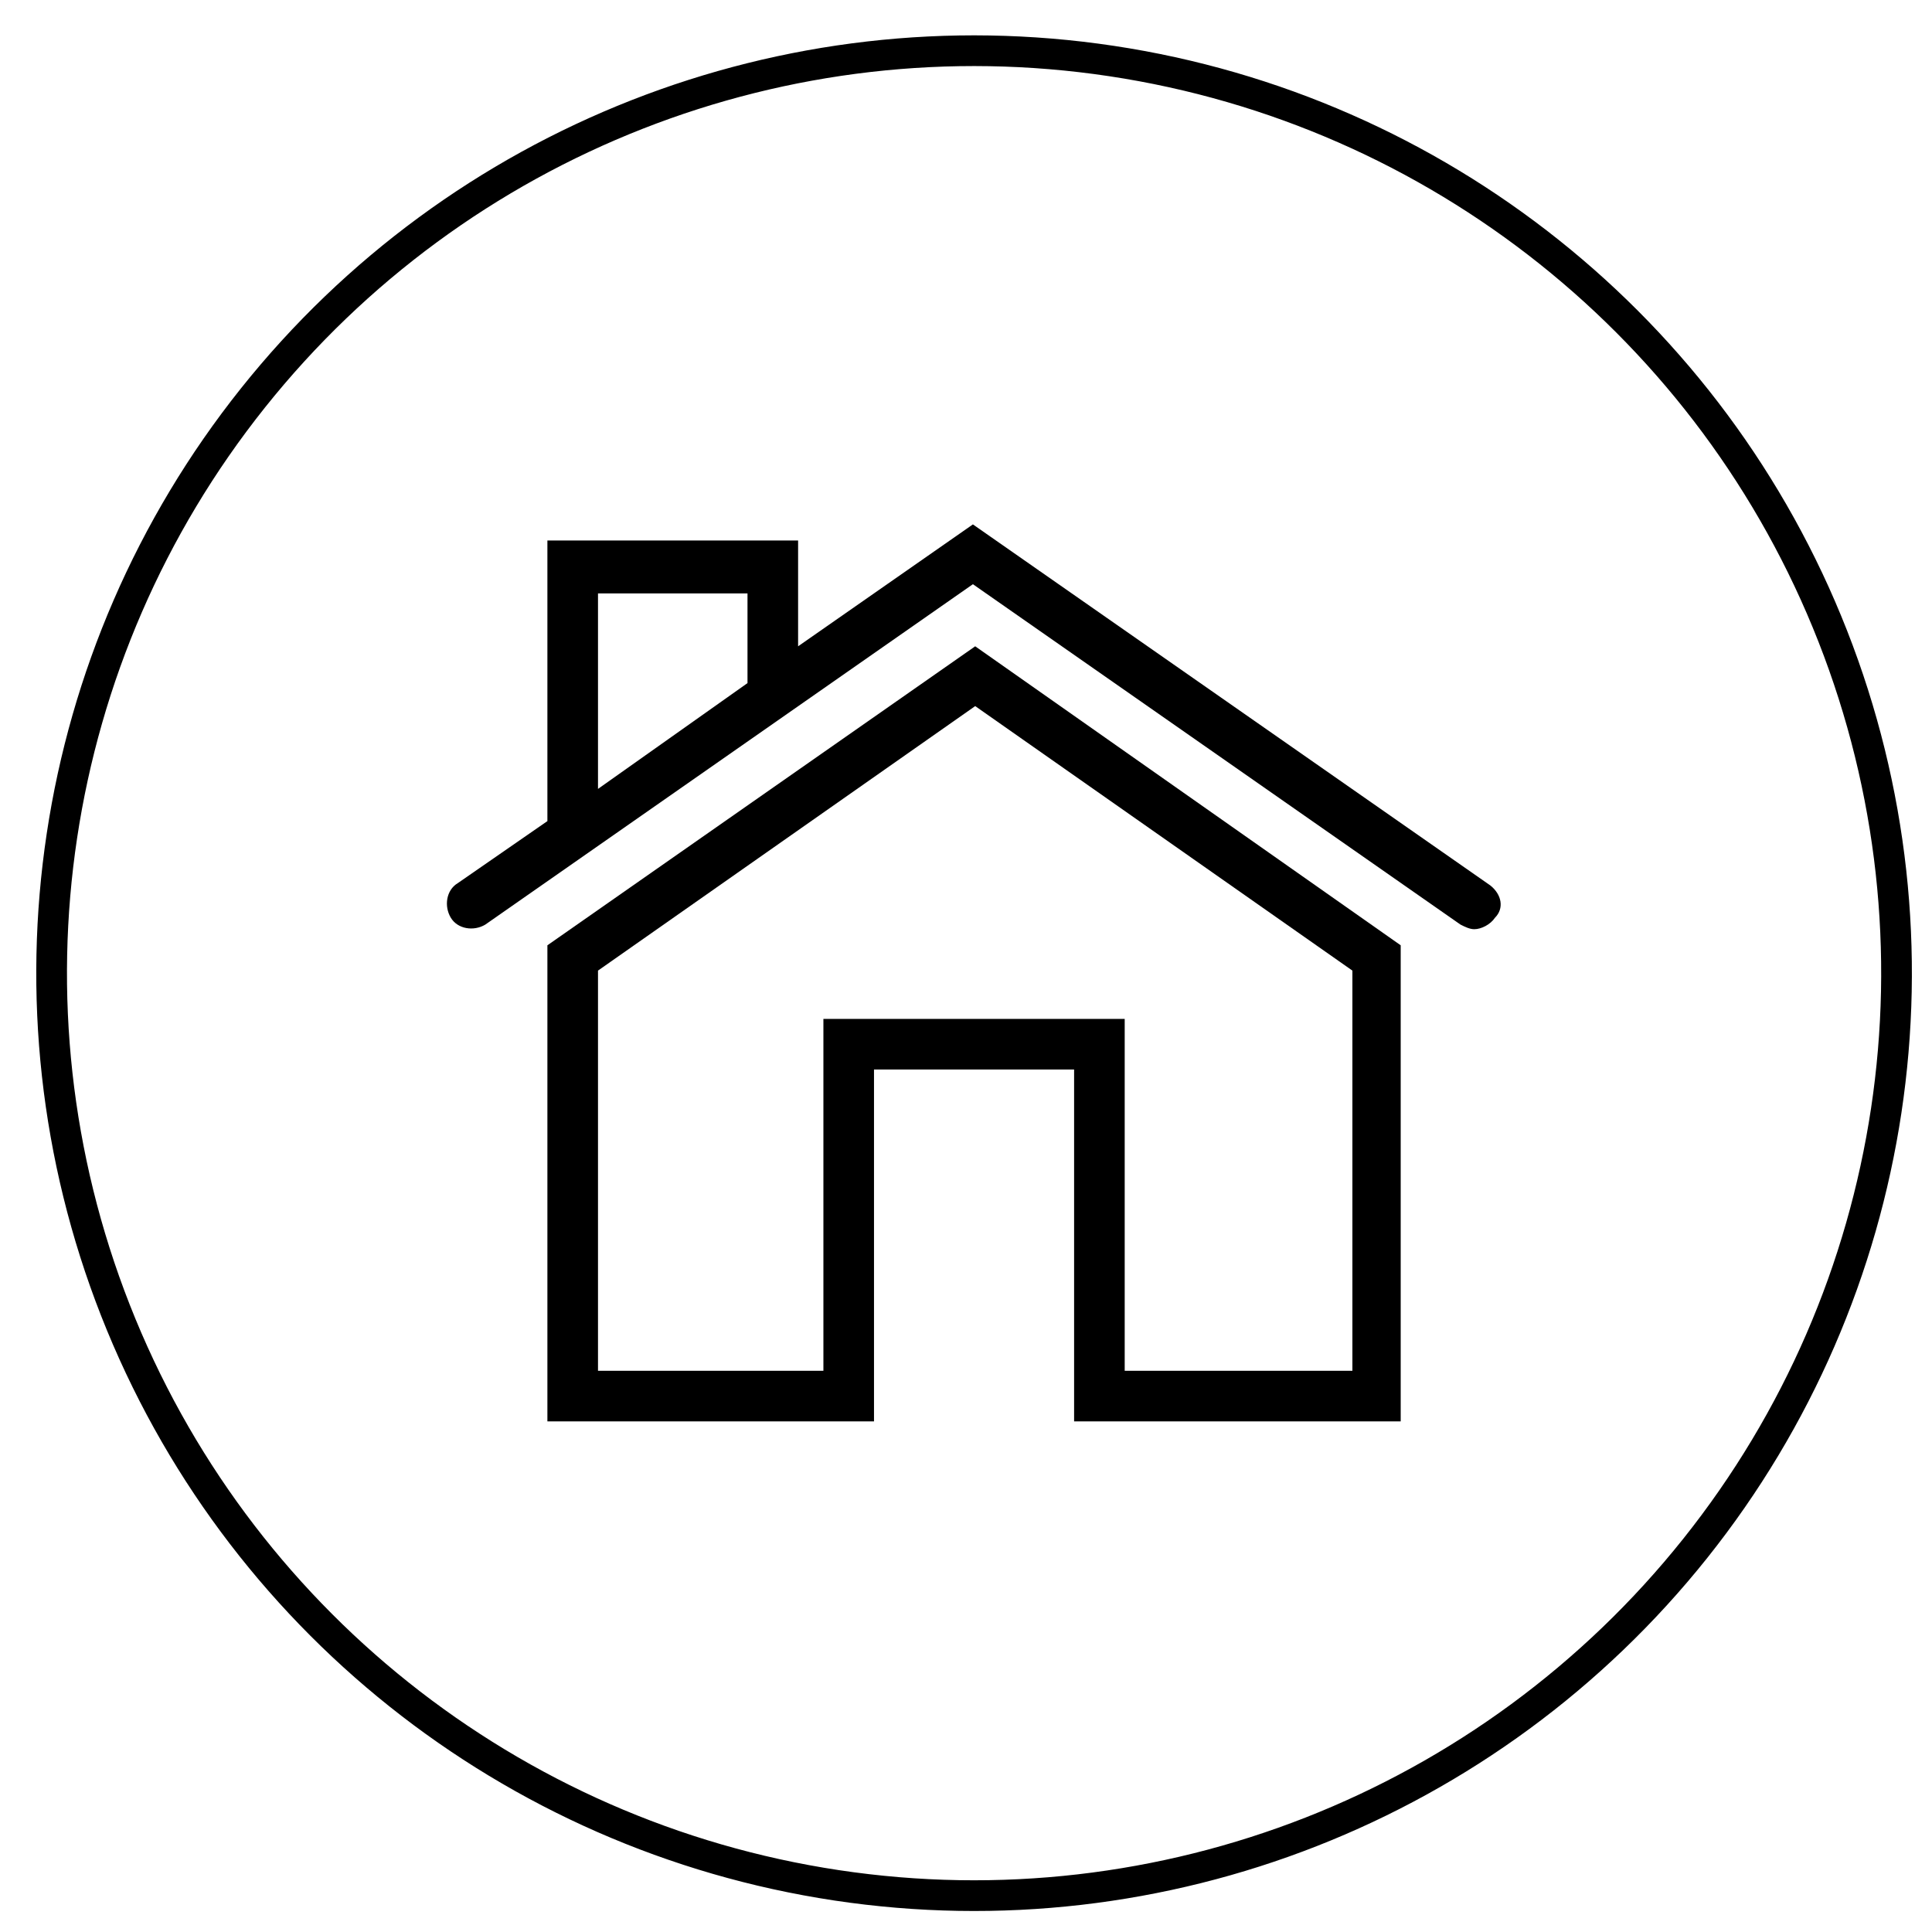
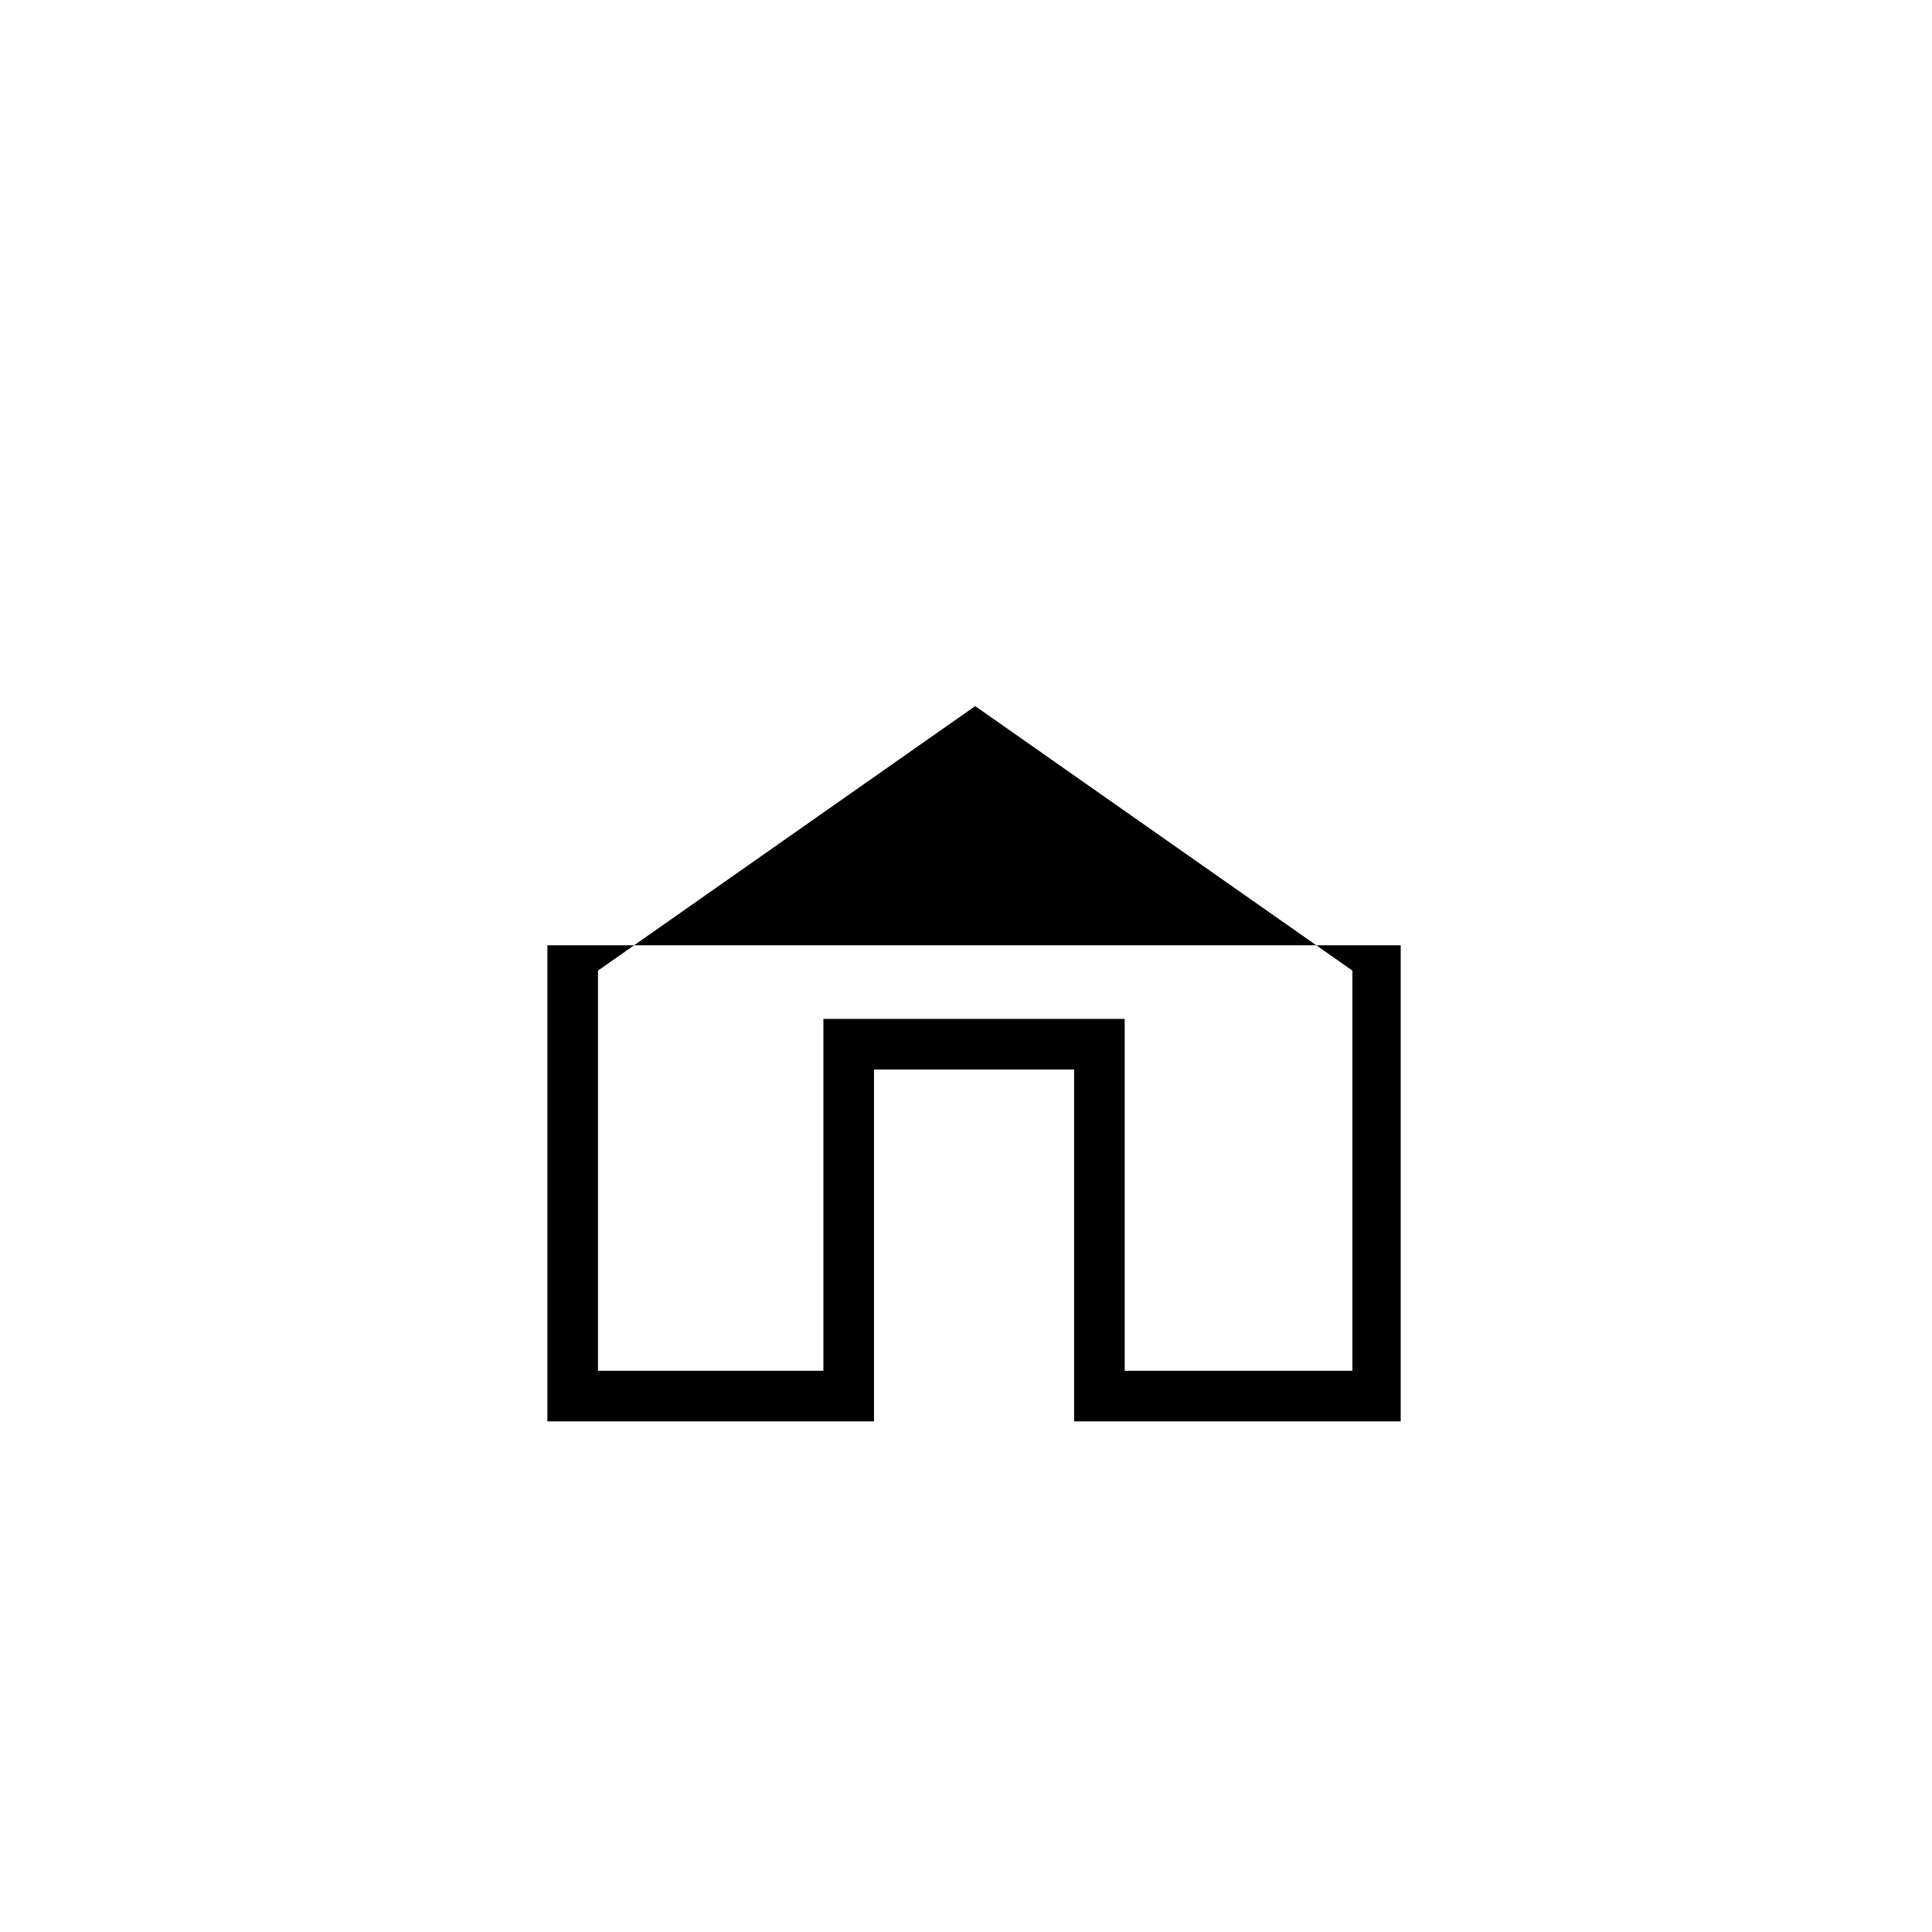
<svg xmlns="http://www.w3.org/2000/svg" version="1.1" id="Layer_1" x="0px" y="0px" viewBox="0 0 84 84" style="enable-background:new 0 0 84 84;" xml:space="preserve">
  <style type="text/css">
	.st0{fill:none;stroke:#000000;stroke-width:1.335;stroke-miterlimit:10;}
</style>
-   <path d="M64.8,38.5L42.3,22.8l-7.6,5.3v-4.6H23.8v12.2l-3.9,2.7c-0.5,0.3-0.6,1-0.3,1.5c0.3,0.5,1,0.6,1.5,0.3l21.2-14.8l21.2,14.8  c0.2,0.1,0.4,0.2,0.6,0.2c0.3,0,0.7-0.2,0.9-0.5C65.4,39.5,65.3,38.9,64.8,38.5 M26,25.8h6.5v3.9L26,34.3V25.8z" />
-   <path d="M23.8,41.1v20.7H38V46.5h8.7v15.3h14.2l0-20.7l-18.5-13L23.8,41.1z M58.7,59.6h-9.8V44.3H35.8v15.3H26V42.2l16.4-11.5  l16.4,11.5V59.6z" />
-   <ellipse transform="matrix(0.149 -0.989 0.989 0.149 -5.786 77.844)" class="st0" cx="42.3" cy="42.3" rx="40.1" ry="40.1" />
+   <path d="M23.8,41.1v20.7H38V46.5h8.7v15.3h14.2l0-20.7L23.8,41.1z M58.7,59.6h-9.8V44.3H35.8v15.3H26V42.2l16.4-11.5  l16.4,11.5V59.6z" />
</svg>